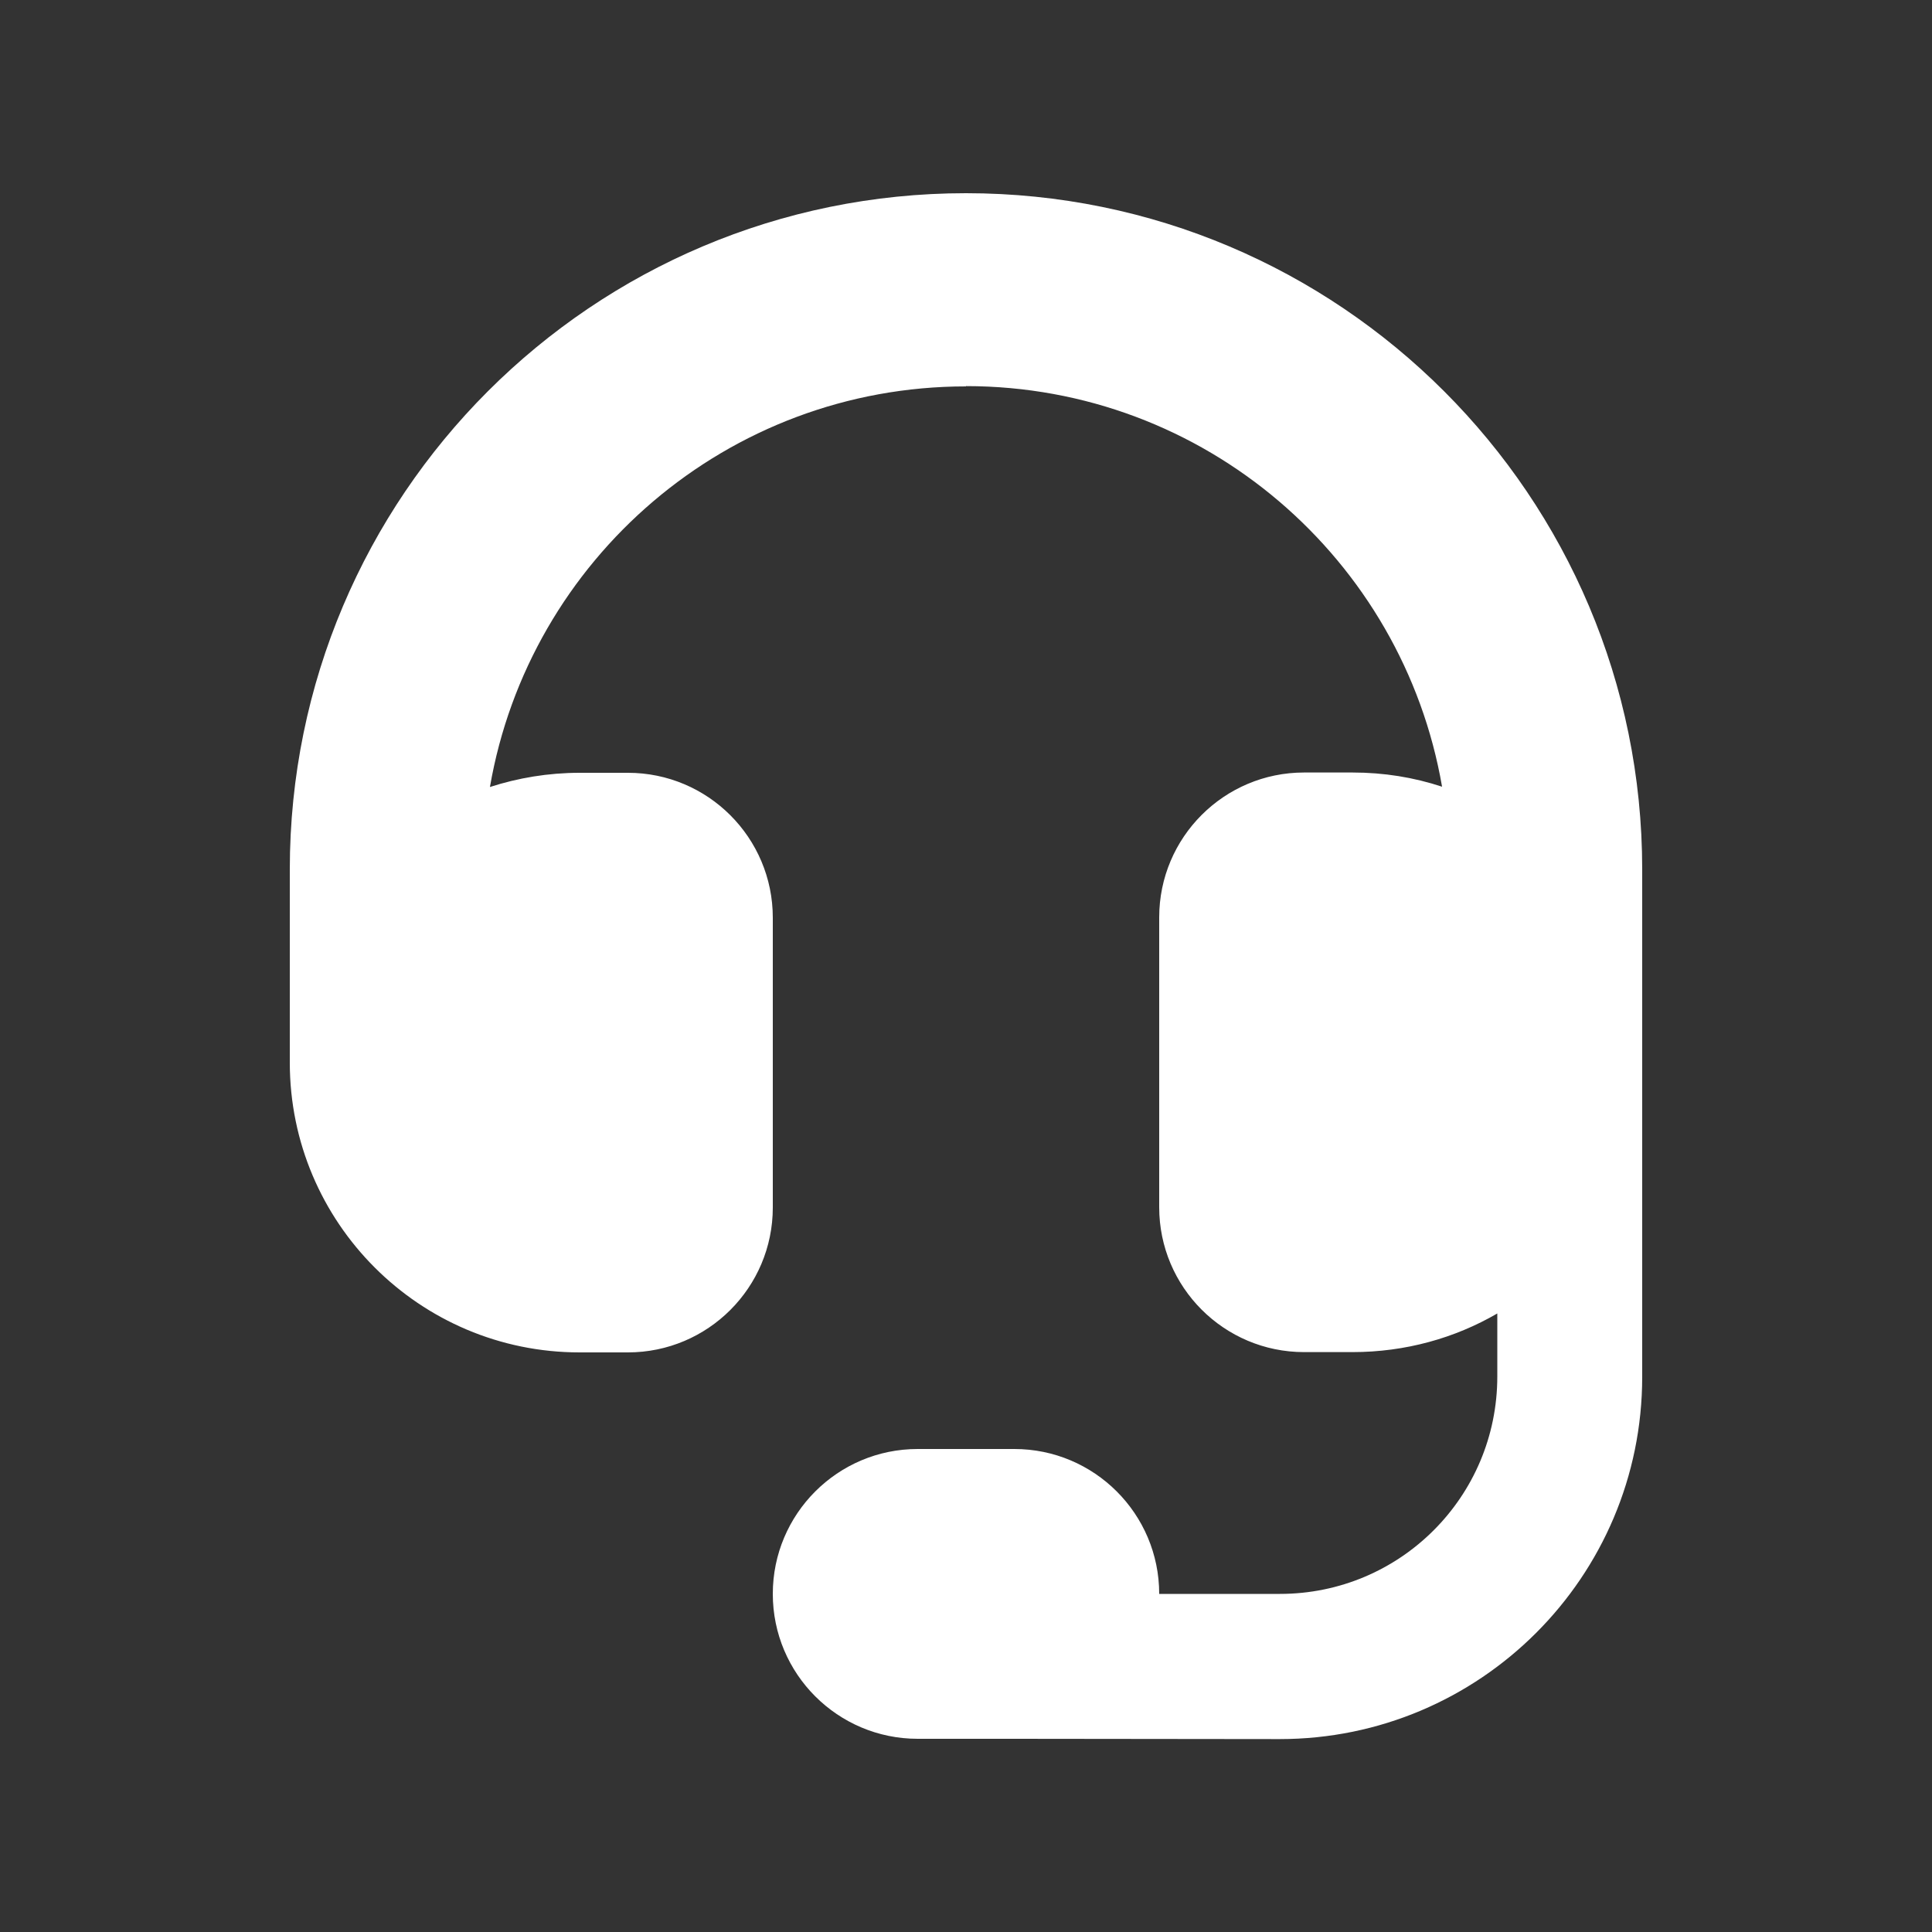
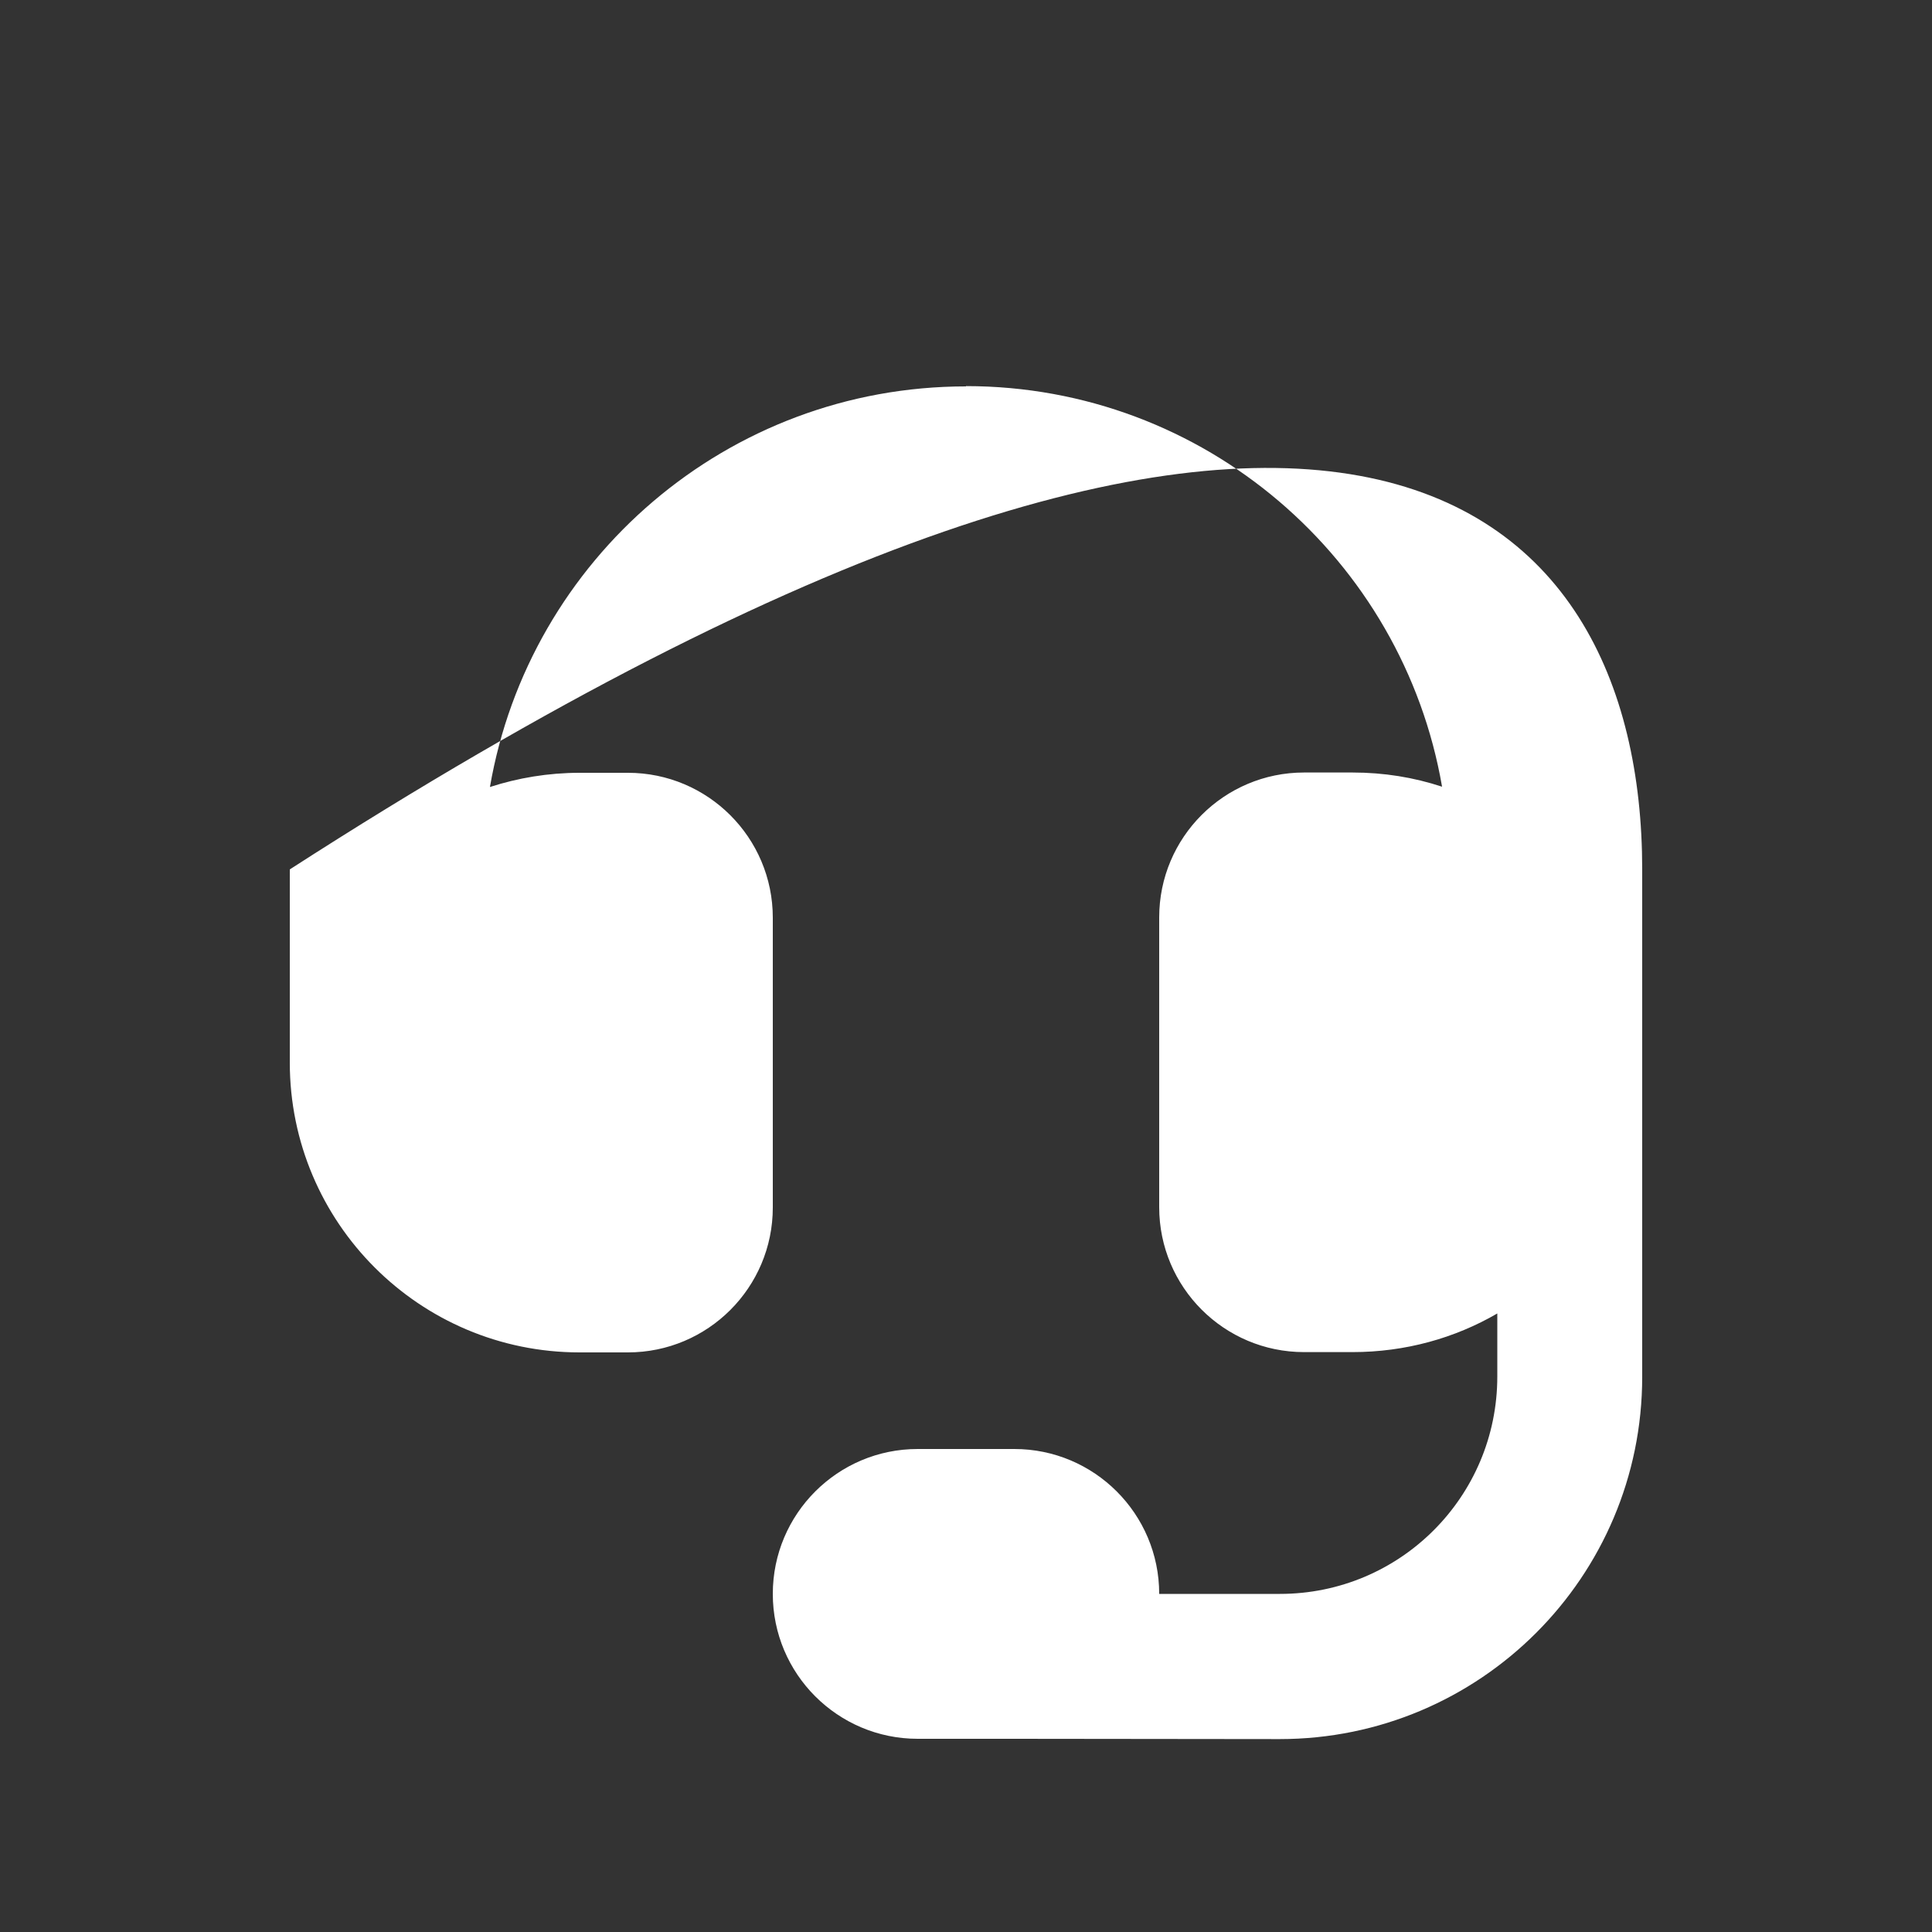
<svg xmlns="http://www.w3.org/2000/svg" width="66" height="66" viewBox="0 0 66 66" fill="none">
  <rect x="0" y="0" width="66" height="66" fill="#333333" stroke="none" />
-   <path d="M33 13.2C24.853 13.2 18.078 19.109 16.737 26.885C17.696 26.575 18.727 26.4 19.8 26.4H21.45C24.183 26.4 26.4 28.617 26.4 31.35V41.25C26.4 43.983 24.183 46.2 21.45 46.2H19.8C14.334 46.2 9.9 41.766 9.9 36.3V29.7C9.9 16.944 20.243 6.6 33 6.6C45.757 6.6 56.1 16.944 56.1 29.7V47.035C56.1 53.873 50.552 59.41 43.715 59.41L34.65 59.4H31.35C28.617 59.4 26.4 57.183 26.4 54.45C26.4 51.717 28.617 49.5 31.35 49.5H34.65C37.383 49.5 39.6 51.717 39.6 54.45H43.725C47.829 54.45 51.15 51.13 51.15 47.025V44.87C49.696 45.715 48.005 46.19 46.2 46.19H44.55C41.817 46.19 39.6 43.973 39.6 41.24V31.34C39.6 28.607 41.817 26.39 44.55 26.39H46.2C47.272 26.39 48.293 26.555 49.263 26.875C47.922 19.109 41.157 13.19 33 13.19V13.2Z" fill="white" />
+   <path d="M33 13.2C24.853 13.2 18.078 19.109 16.737 26.885C17.696 26.575 18.727 26.4 19.8 26.4H21.45C24.183 26.4 26.4 28.617 26.4 31.35V41.25C26.4 43.983 24.183 46.2 21.45 46.2H19.8C14.334 46.2 9.9 41.766 9.9 36.3V29.7C45.757 6.6 56.1 16.944 56.1 29.7V47.035C56.1 53.873 50.552 59.41 43.715 59.41L34.65 59.4H31.35C28.617 59.4 26.4 57.183 26.4 54.45C26.4 51.717 28.617 49.5 31.35 49.5H34.65C37.383 49.5 39.6 51.717 39.6 54.45H43.725C47.829 54.45 51.15 51.13 51.15 47.025V44.87C49.696 45.715 48.005 46.19 46.2 46.19H44.55C41.817 46.19 39.6 43.973 39.6 41.24V31.34C39.6 28.607 41.817 26.39 44.55 26.39H46.2C47.272 26.39 48.293 26.555 49.263 26.875C47.922 19.109 41.157 13.19 33 13.19V13.2Z" fill="white" />
</svg>